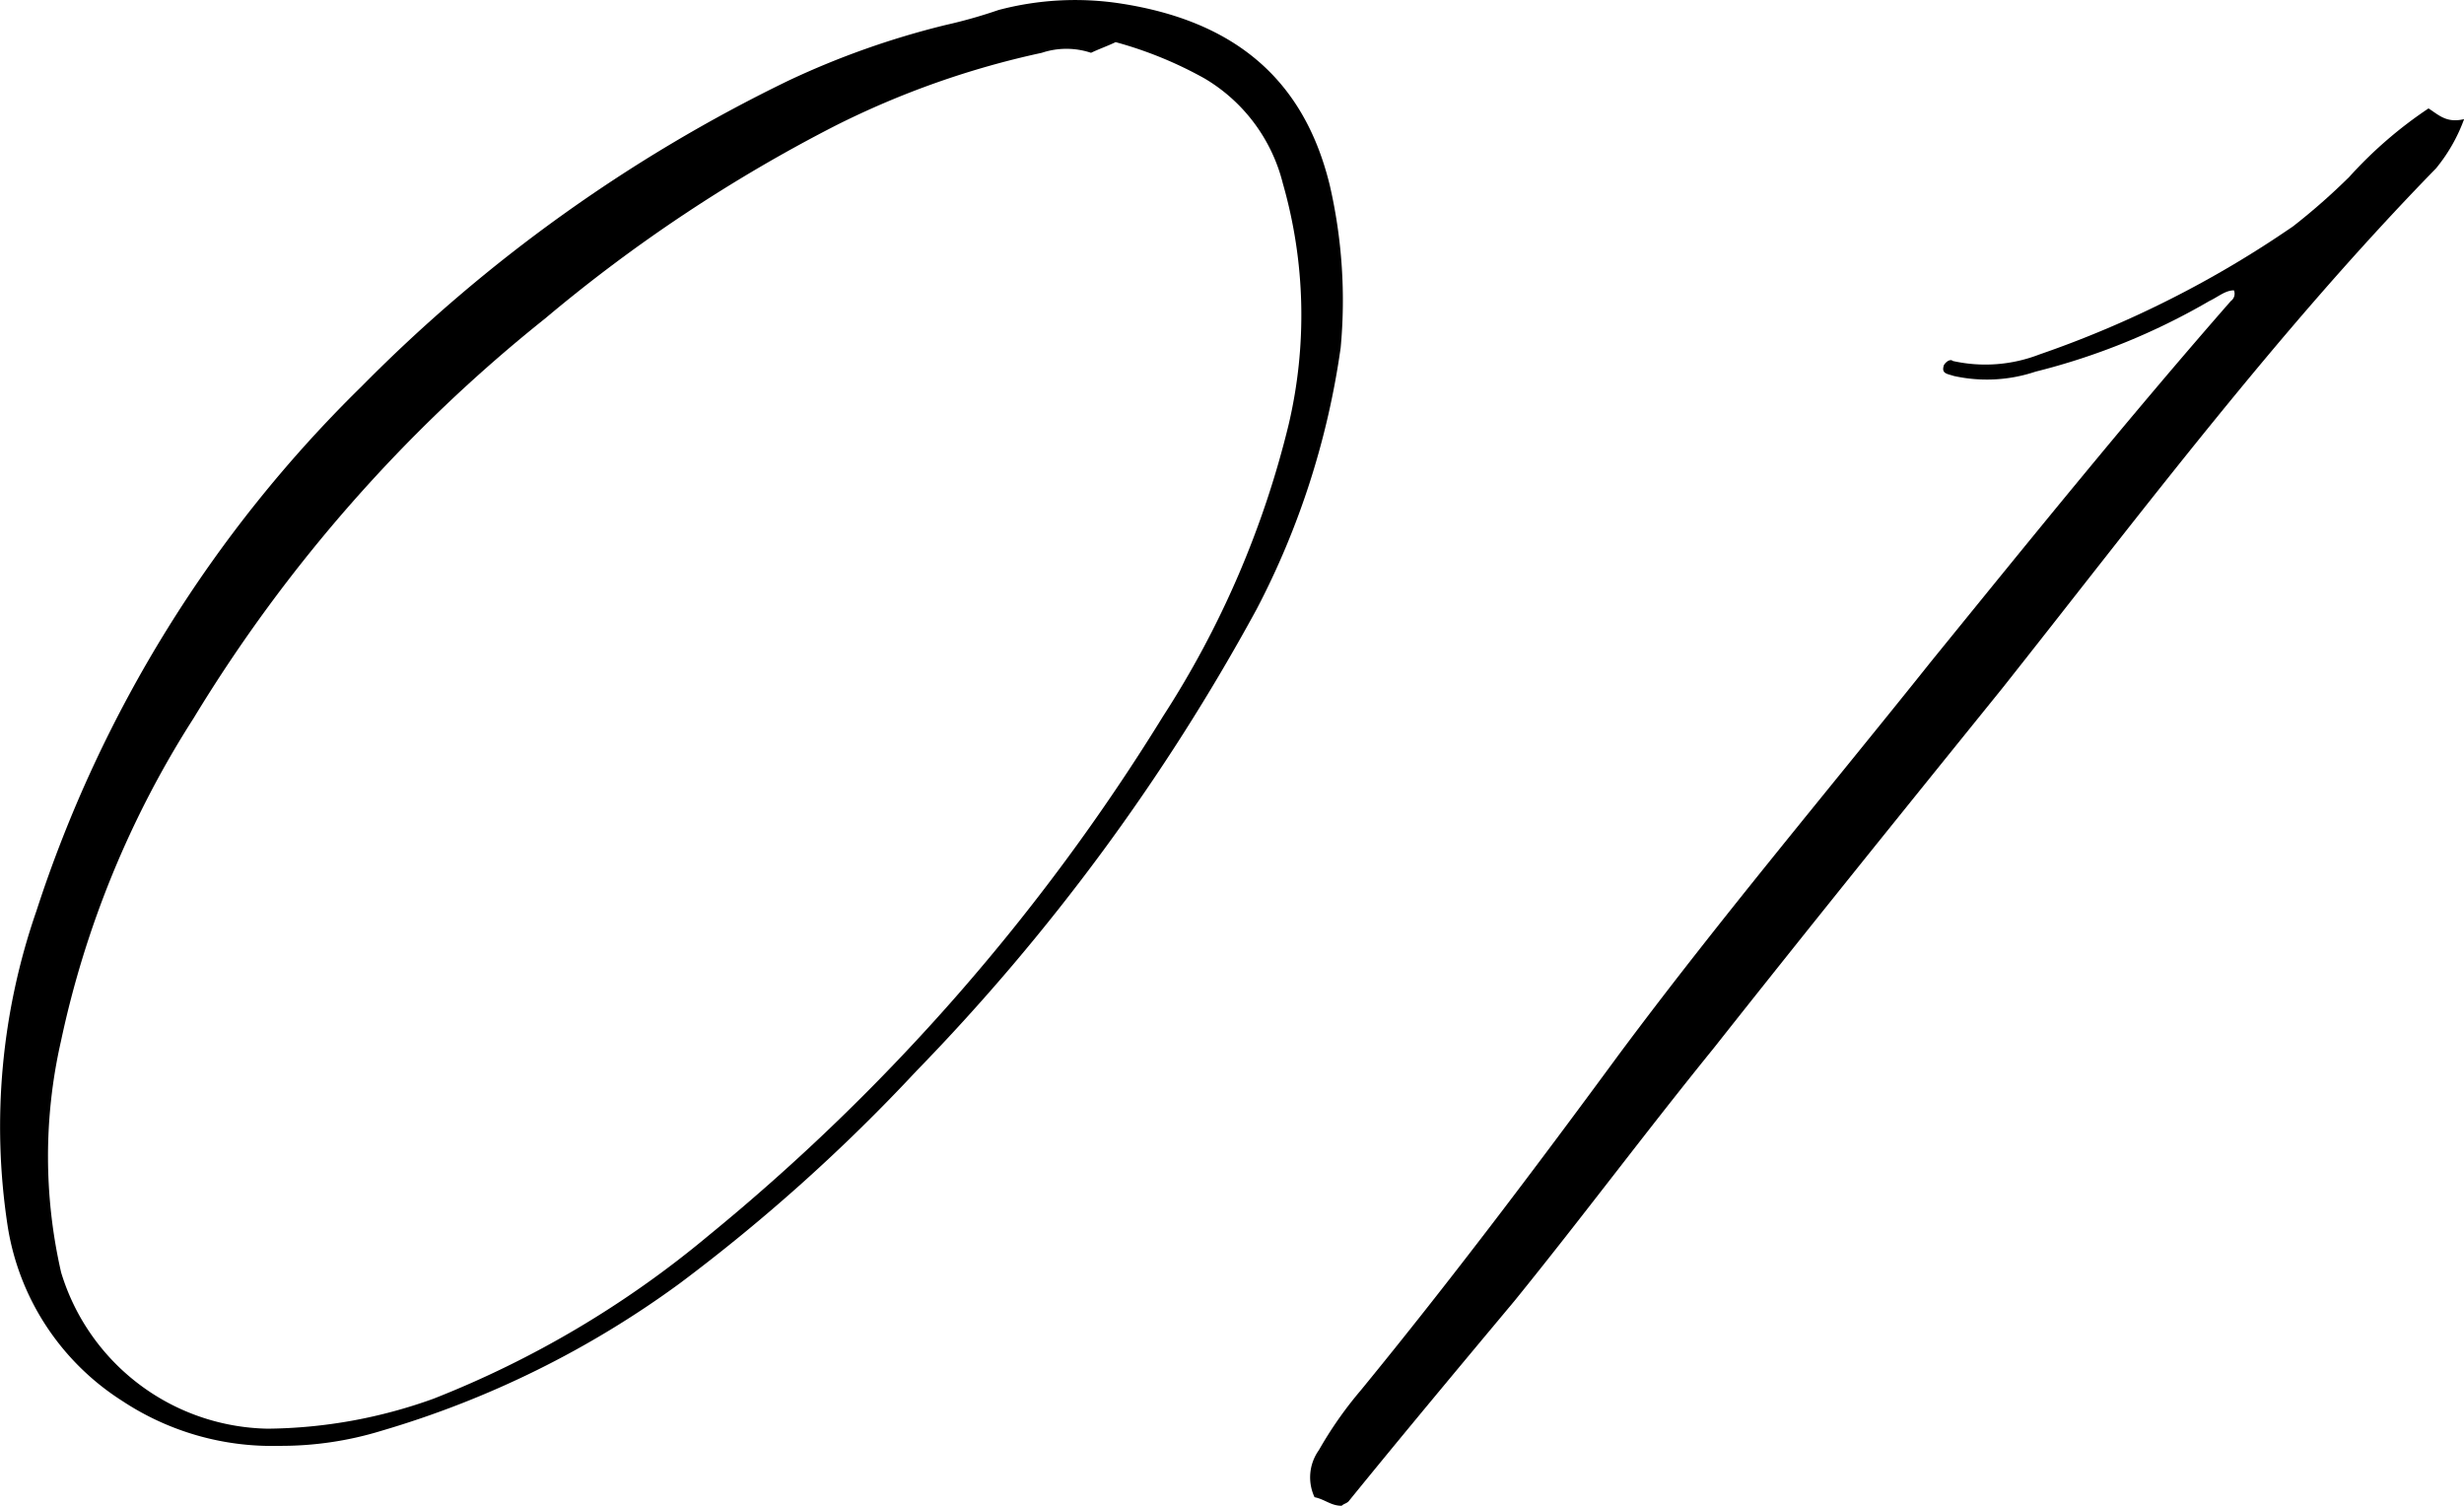
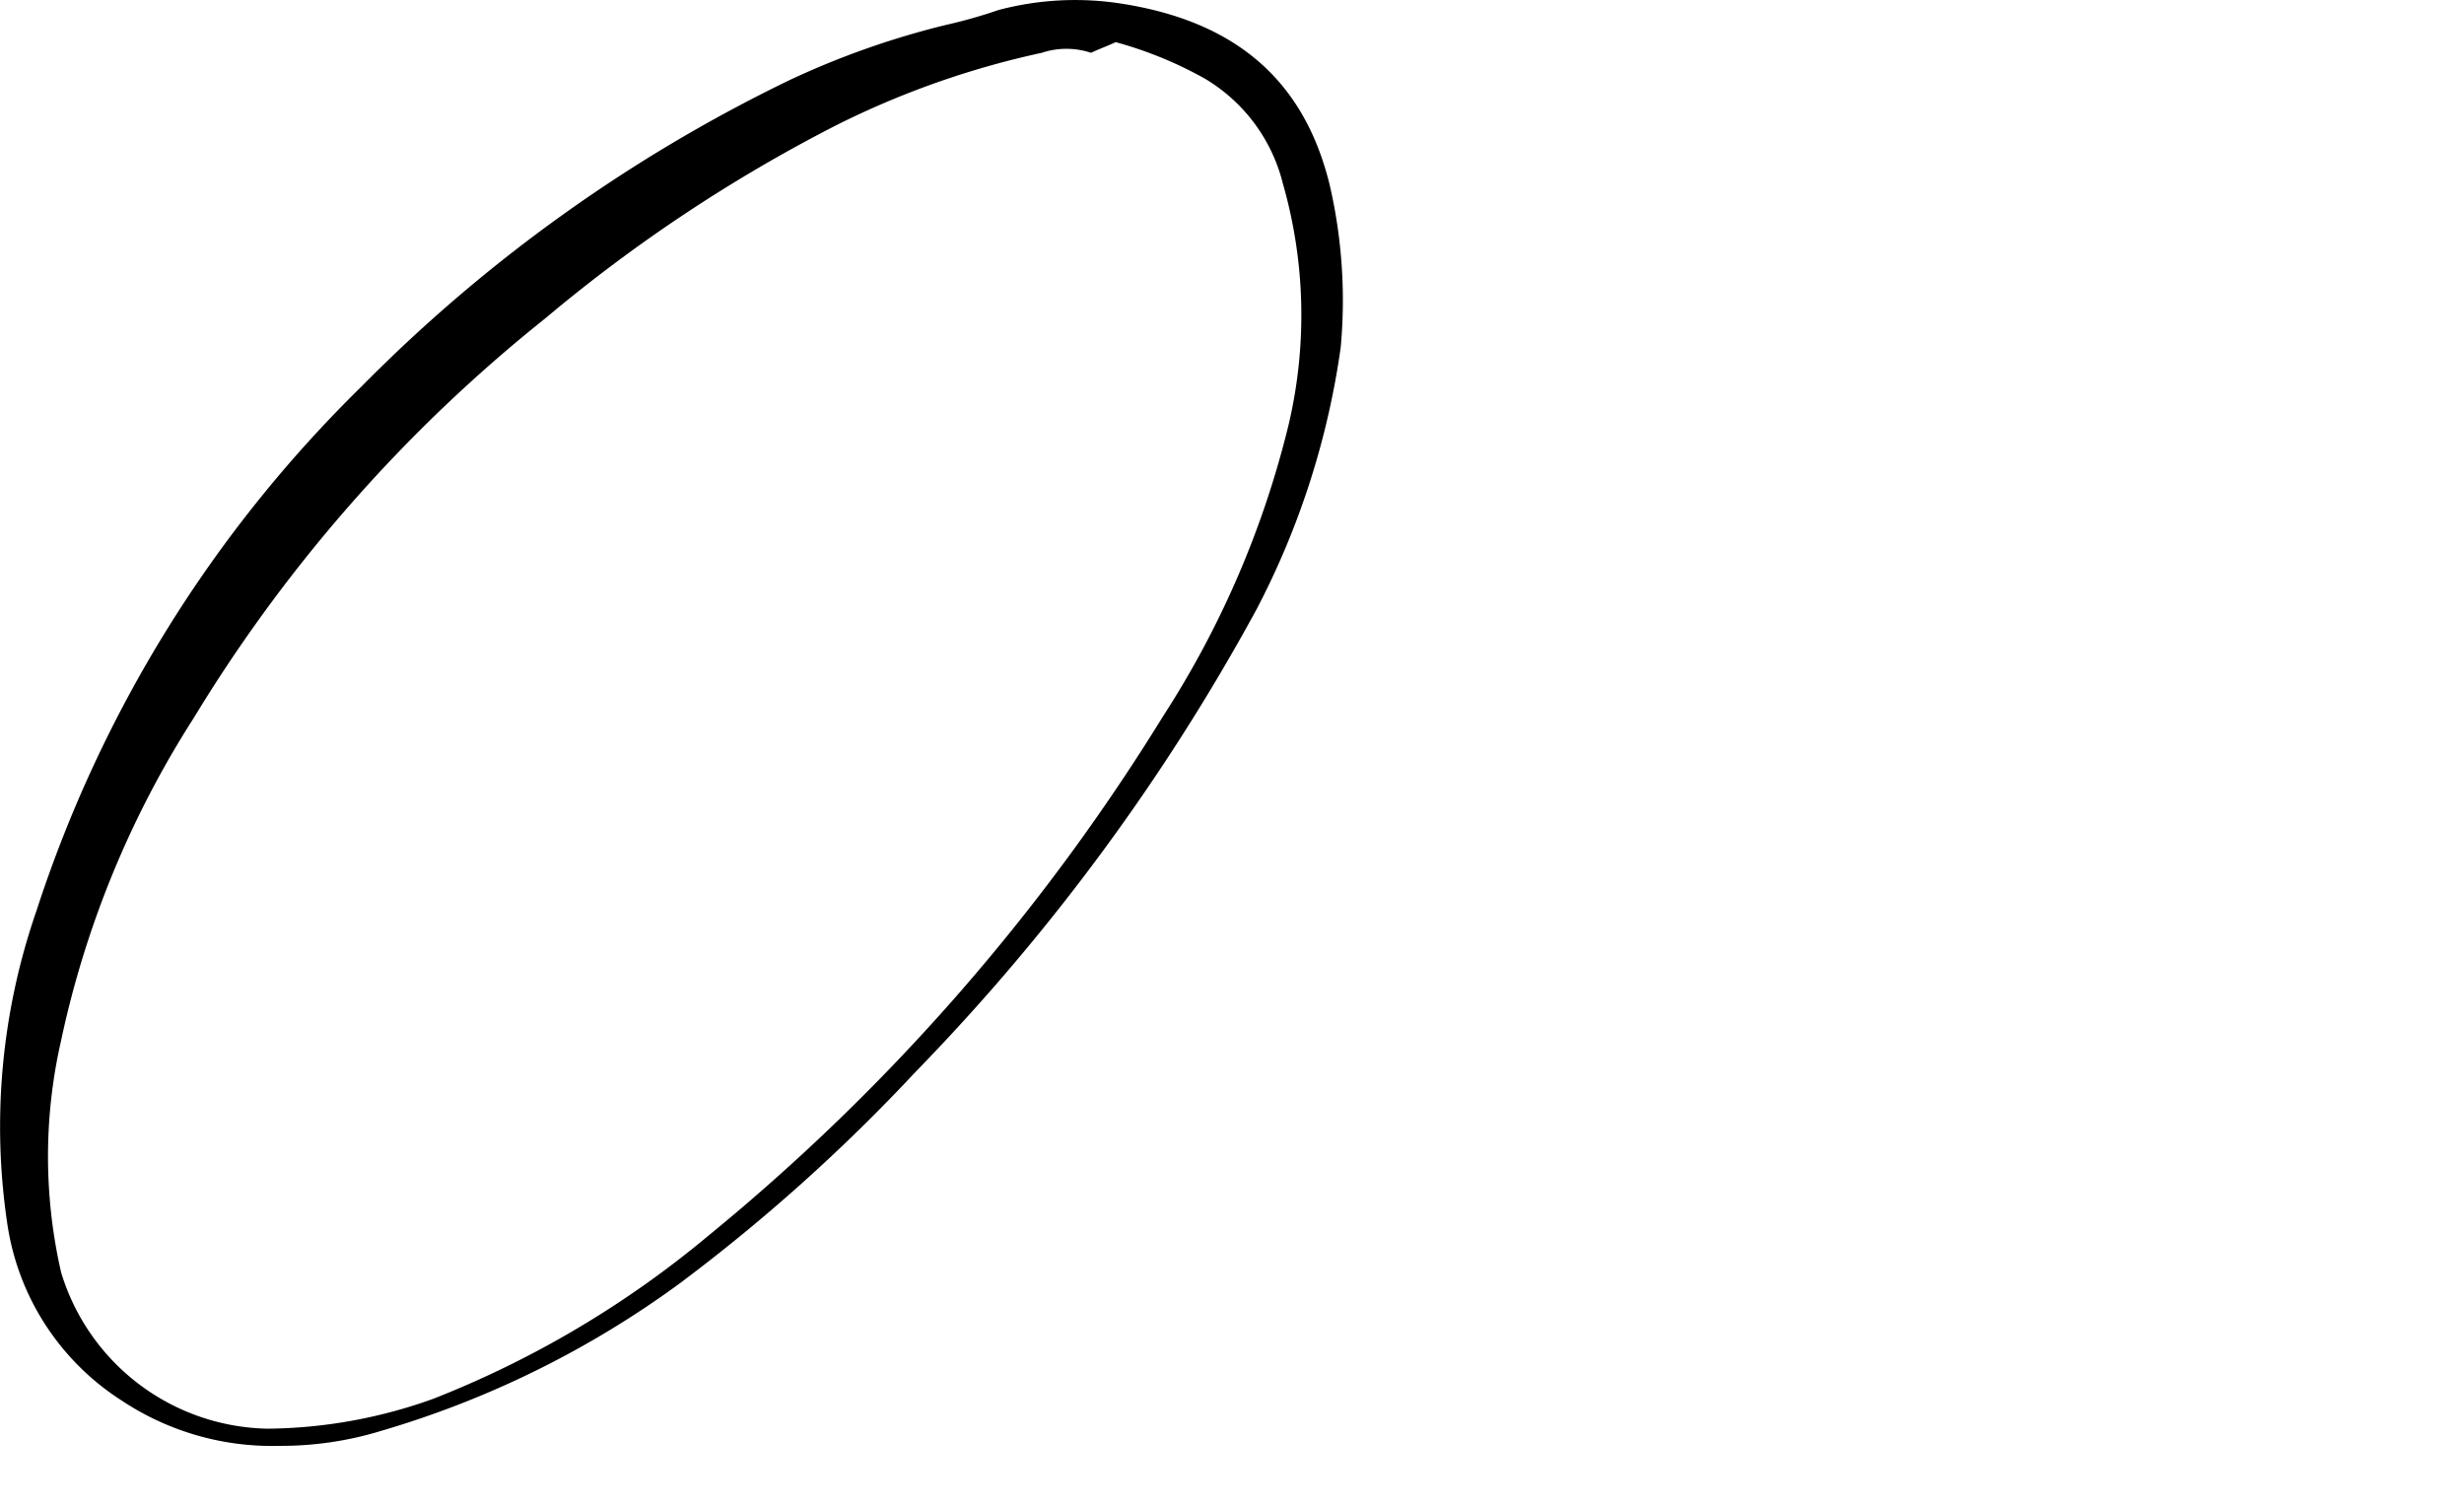
<svg xmlns="http://www.w3.org/2000/svg" width="90" height="55" viewBox="0 0 90 55">
  <g id="グループ_3" data-name="グループ 3" transform="translate(-273 -737)">
    <path id="パス_2" data-name="パス 2" d="M48.967,12.715A29.447,29.447,0,0,1,45.9,22.251,76.89,76.89,0,0,1,33.459,39.133a65.311,65.311,0,0,1-8.623,7.738,35.179,35.179,0,0,1-10.914,5.393,12.494,12.494,0,0,1-3.732.547A9.907,9.907,0,0,1,4.466,51.17a9.27,9.27,0,0,1-4.19-6.409A24.049,24.049,0,0,1,1.331,33.271,47.214,47.214,0,0,1,13.2,14.122a56.543,56.543,0,0,1,15.6-11.177A30.393,30.393,0,0,1,34.541.913a18.294,18.294,0,0,0,1.93-.547A10.935,10.935,0,0,1,40.958.132c4.016.625,6.65,2.657,7.615,6.643a18.689,18.689,0,0,1,.395,5.94M39.852,1.929a2.844,2.844,0,0,0-1.8,0,31.622,31.622,0,0,0-7.529,2.657,56.447,56.447,0,0,0-10.595,7.034A55.58,55.58,0,0,0,7.069,26.237a35.562,35.562,0,0,0-4.844,11.8,18.965,18.965,0,0,0,.008,8.441,8.037,8.037,0,0,0,7.545,5.706,18.288,18.288,0,0,0,6.054-1.094,36.456,36.456,0,0,0,10.024-5.94A75.971,75.971,0,0,0,42.484,26.159a34.669,34.669,0,0,0,4.58-10.63A17.45,17.45,0,0,0,46.857,6.7,6.2,6.2,0,0,0,44,2.867,14.434,14.434,0,0,0,40.75,1.539c-.328.156-.57.234-.9.39" transform="translate(273 737)" />
-     <path id="パス_3" data-name="パス 3" d="M224.94,26.128c.093-.156.257-.234.328-.156a5.457,5.457,0,0,0,3.155-.235,38.364,38.364,0,0,0,9.283-4.69,23.457,23.457,0,0,0,2.045-1.8,15.437,15.437,0,0,1,2.893-2.5c.37.235.655.547,1.3.391a6.15,6.15,0,0,1-1.027,1.8c-5.794,5.94-10.706,12.506-15.845,18.993-3.535,4.377-7.071,8.754-10.528,13.13-2.474,3.048-4.8,6.175-7.27,9.223-2.024,2.423-4.048,4.846-6.08,7.347-.085.078-.164.078-.249.156-.392,0-.605-.234-.99-.313a1.709,1.709,0,0,1,.158-1.719,14.249,14.249,0,0,1,1.533-2.188c3.264-3.986,6.387-8.129,9.431-12.271,3.664-4.924,7.62-9.614,11.426-14.382,3.621-4.455,7.156-8.832,10.92-13.131a.33.33,0,0,0,.114-.391c-.313,0-.57.234-.9.391a24.328,24.328,0,0,1-6.347,2.579,5.6,5.6,0,0,1-2.991.156c-.228-.078-.463-.078-.356-.391" transform="translate(119.06 724.213)" />
  </g>
</svg>